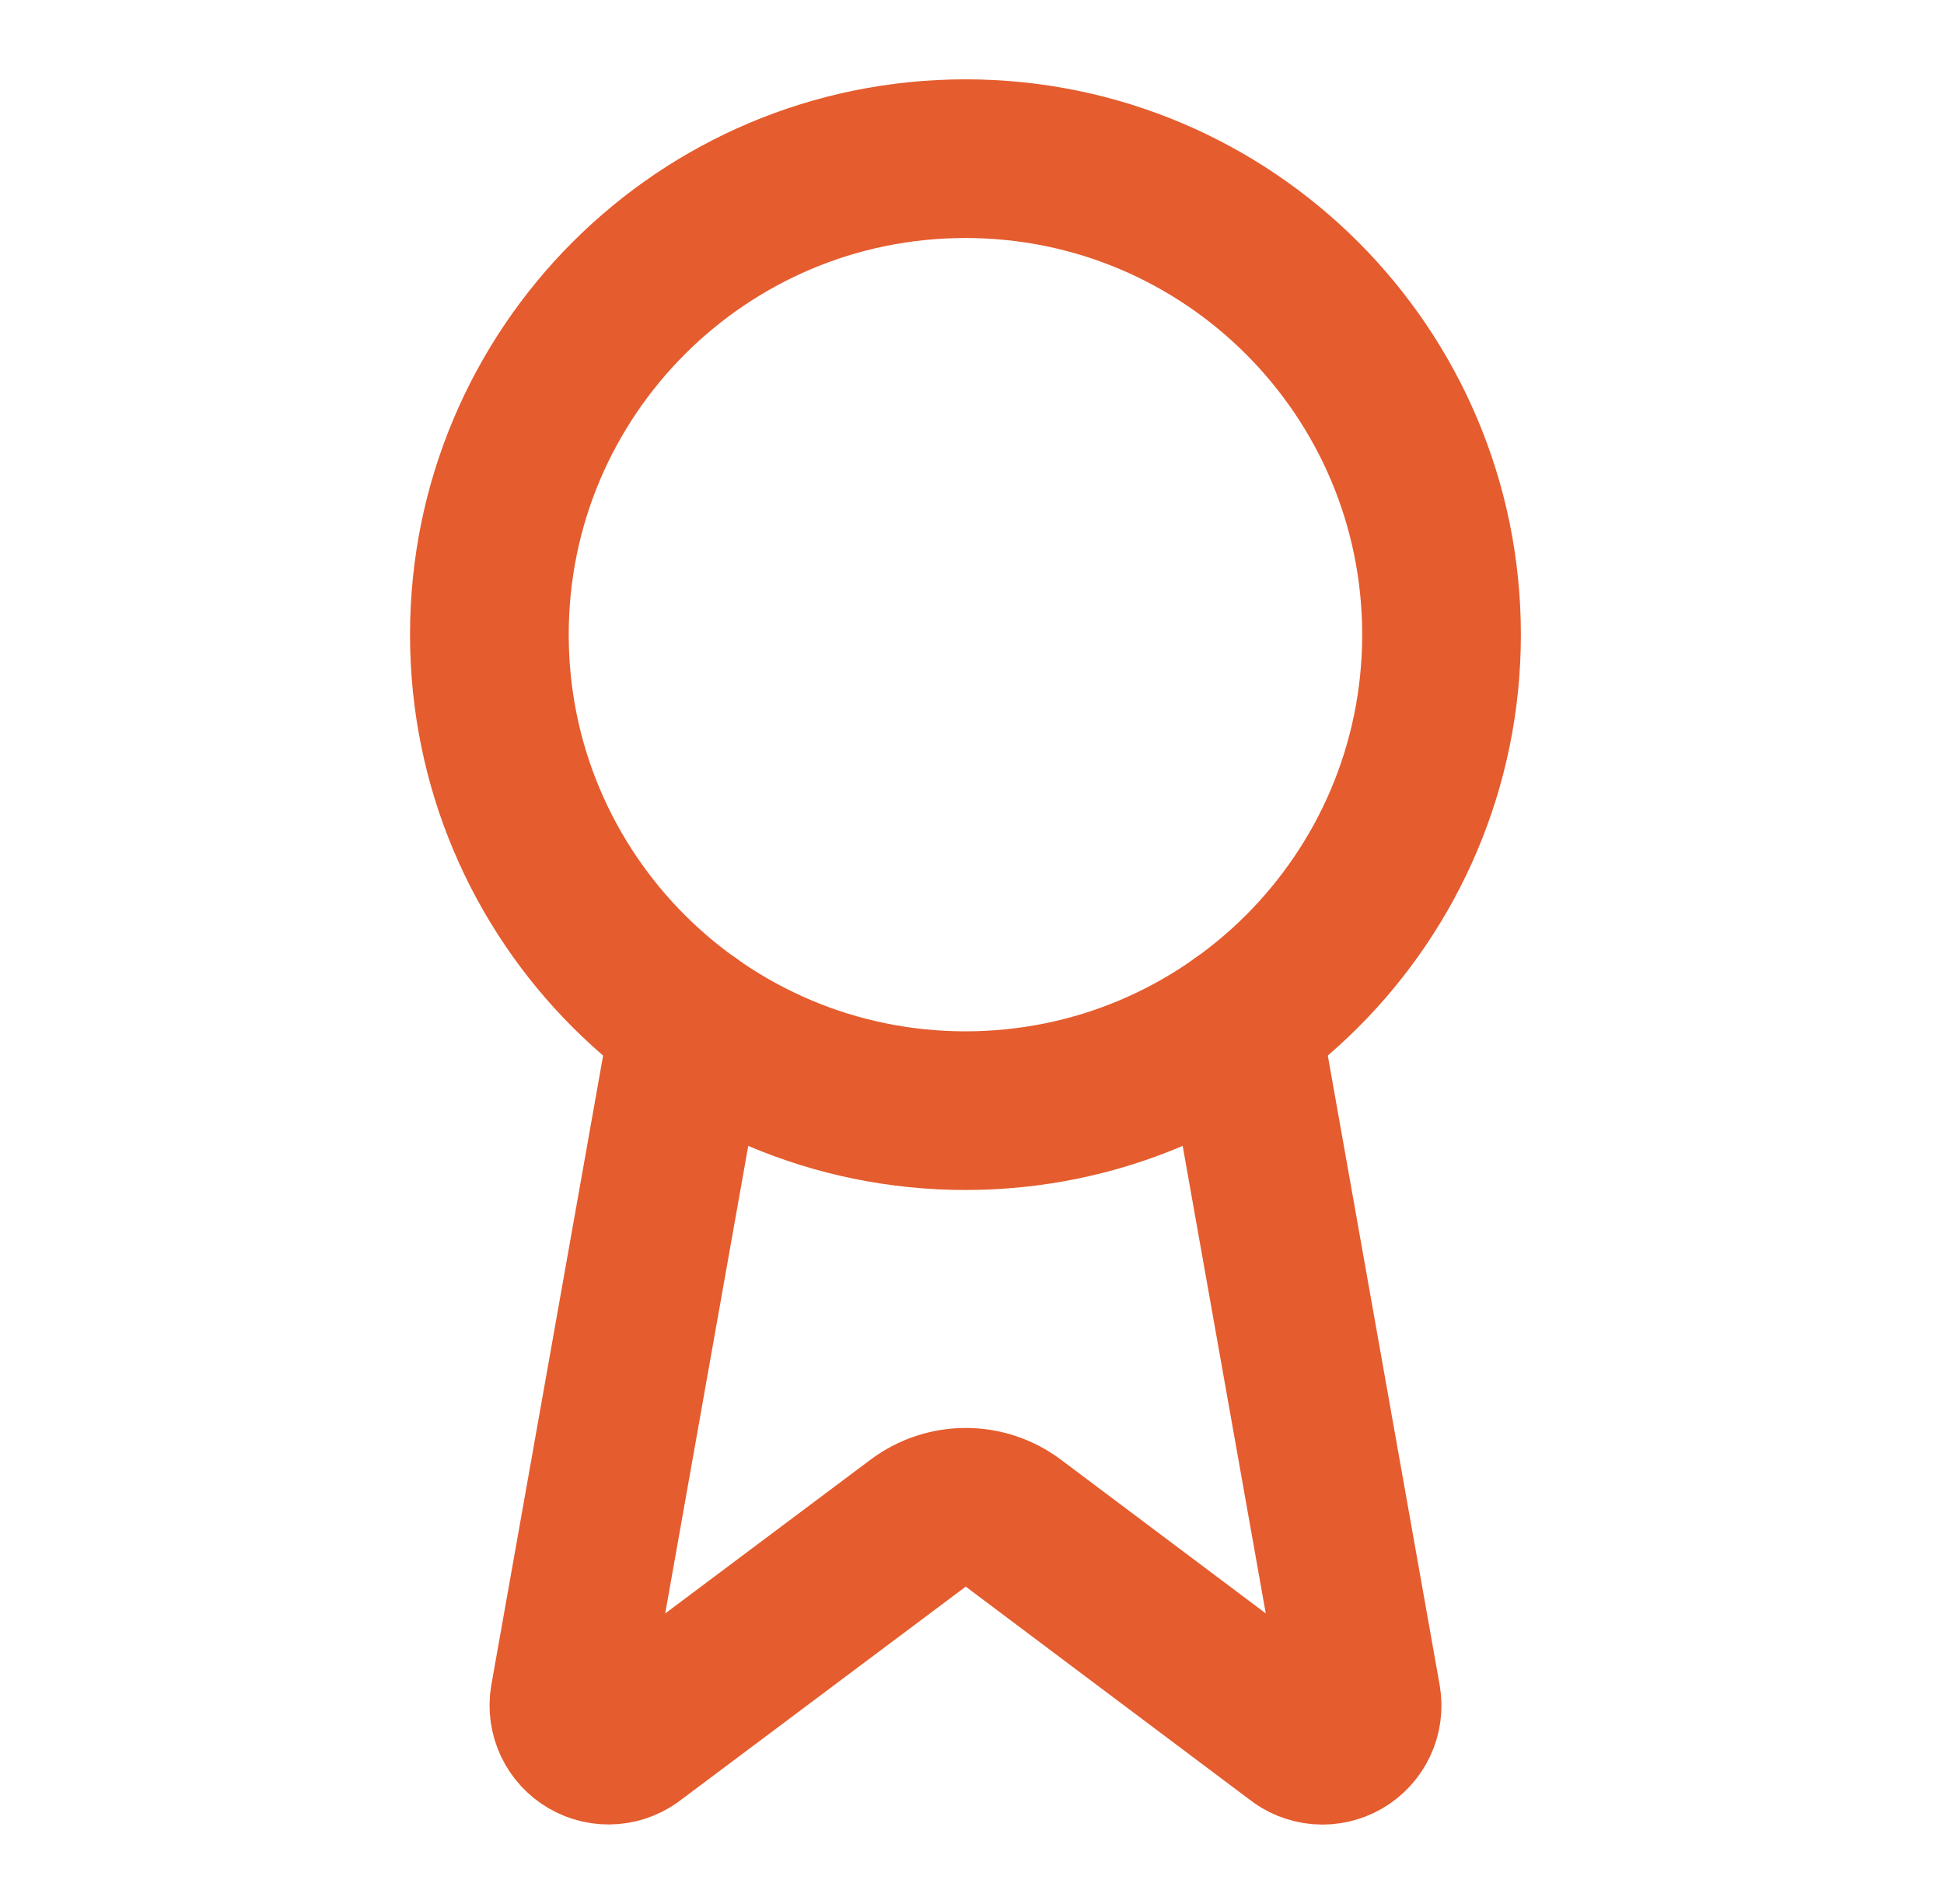
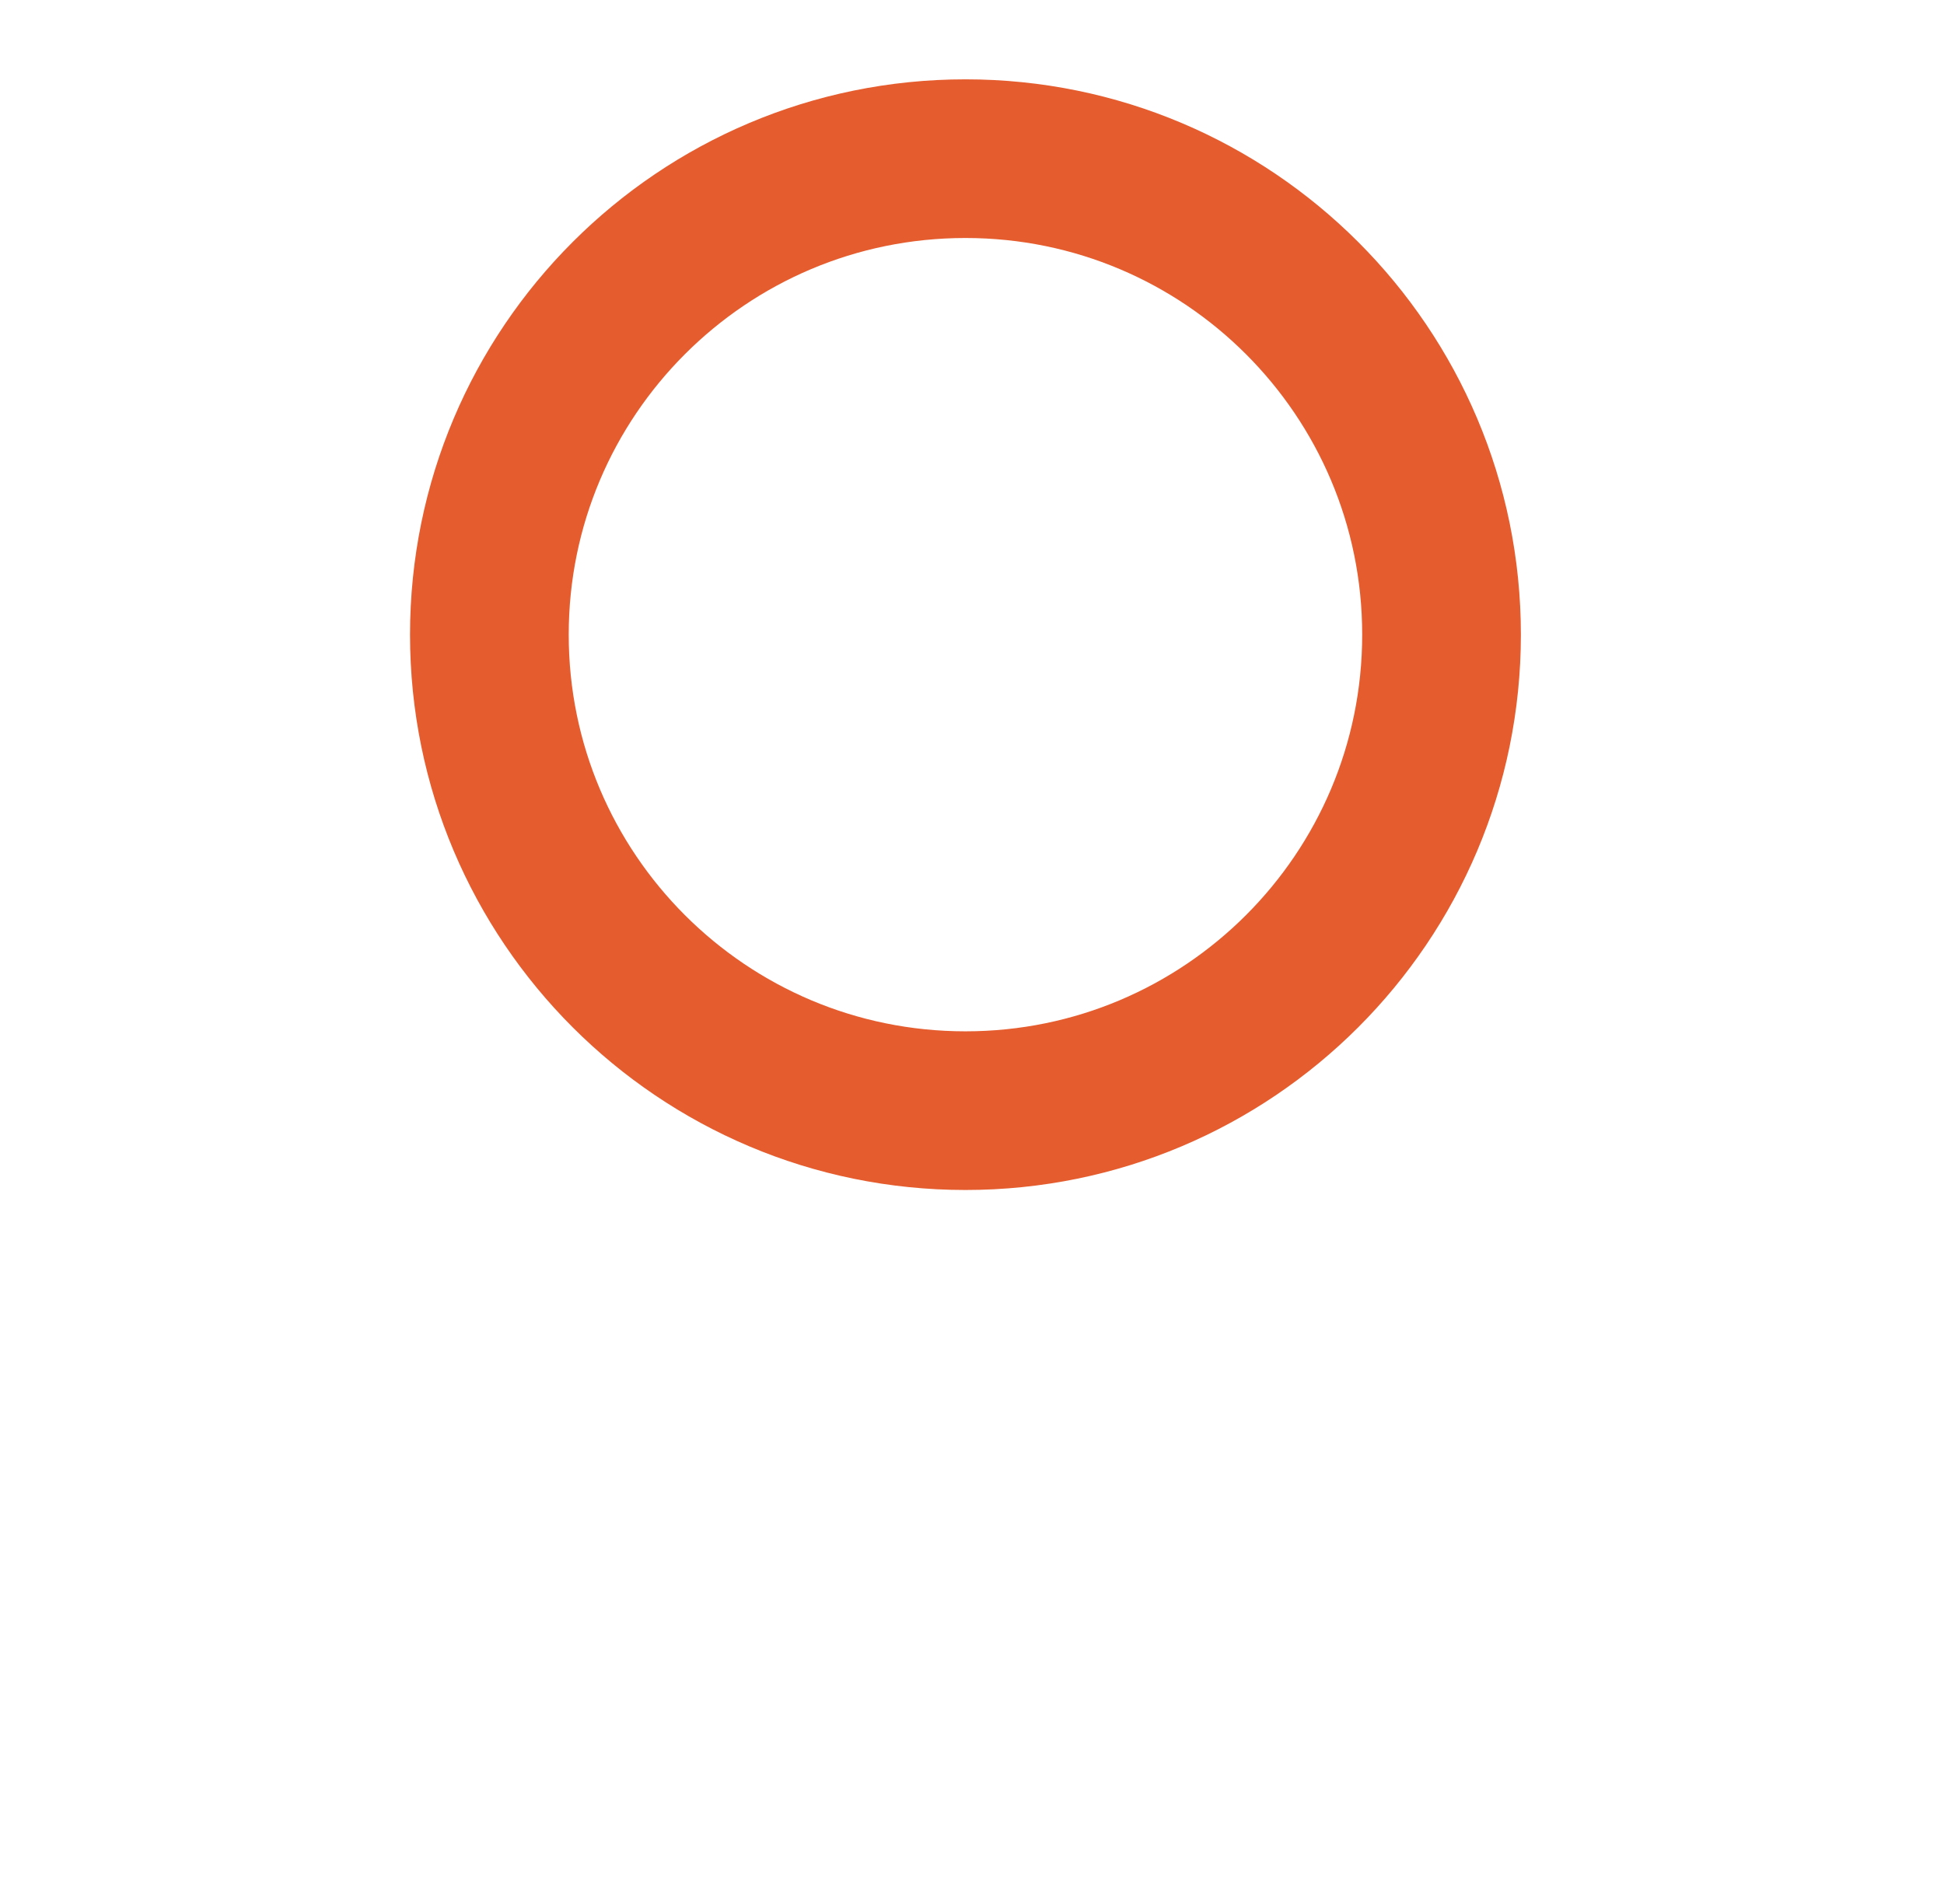
<svg xmlns="http://www.w3.org/2000/svg" width="49" height="48" viewBox="0 0 49 48" fill="none">
-   <path d="M31.289 25.779L34.319 42.831C34.353 43.032 34.325 43.239 34.239 43.423C34.152 43.607 34.011 43.761 33.835 43.863C33.659 43.965 33.456 44.011 33.253 43.995C33.05 43.978 32.857 43.9 32.699 43.771L25.539 38.397C25.194 38.139 24.774 37.999 24.342 37.999C23.911 37.999 23.491 38.139 23.145 38.397L15.973 43.769C15.816 43.898 15.623 43.976 15.42 43.992C15.218 44.009 15.015 43.963 14.839 43.861C14.663 43.759 14.522 43.606 14.435 43.422C14.349 43.238 14.32 43.032 14.353 42.831L17.381 25.779" stroke="#E55C2E" stroke-width="4" stroke-linecap="round" stroke-linejoin="round" />
  <path d="M24.335 28C30.962 28 36.335 22.627 36.335 16C36.335 9.373 30.962 4 24.335 4C17.707 4 12.335 9.373 12.335 16C12.335 22.627 17.707 28 24.335 28Z" stroke="#E55C2E" stroke-width="4" stroke-linecap="round" stroke-linejoin="round" />
</svg>